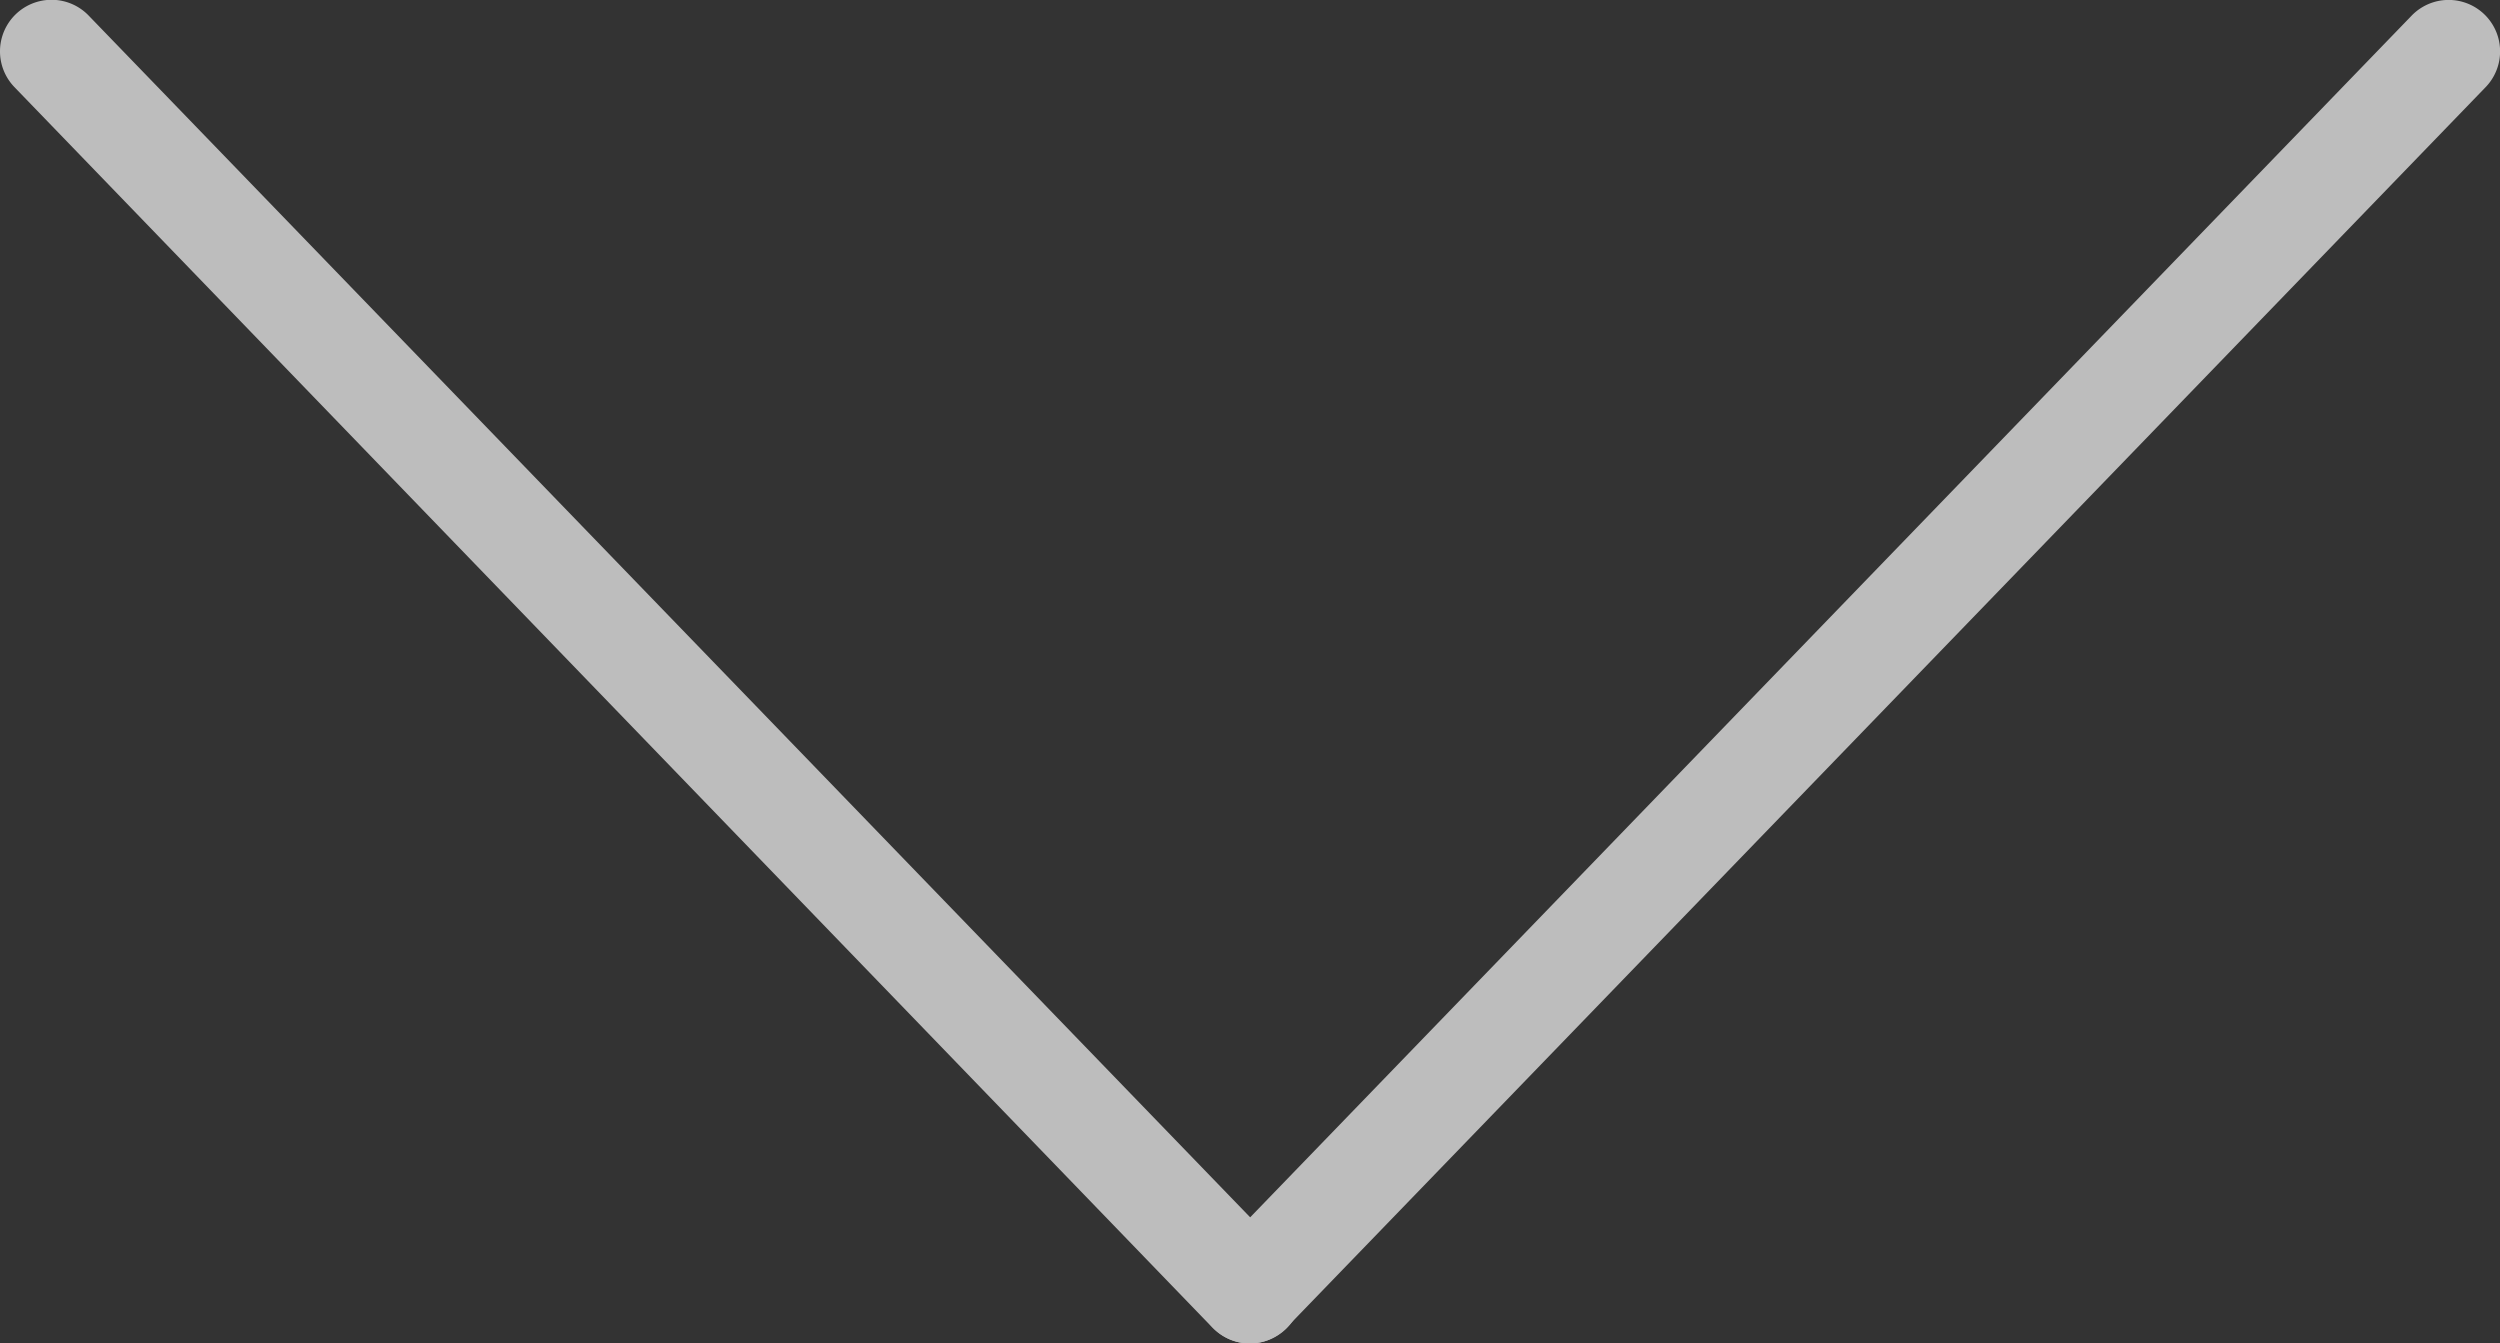
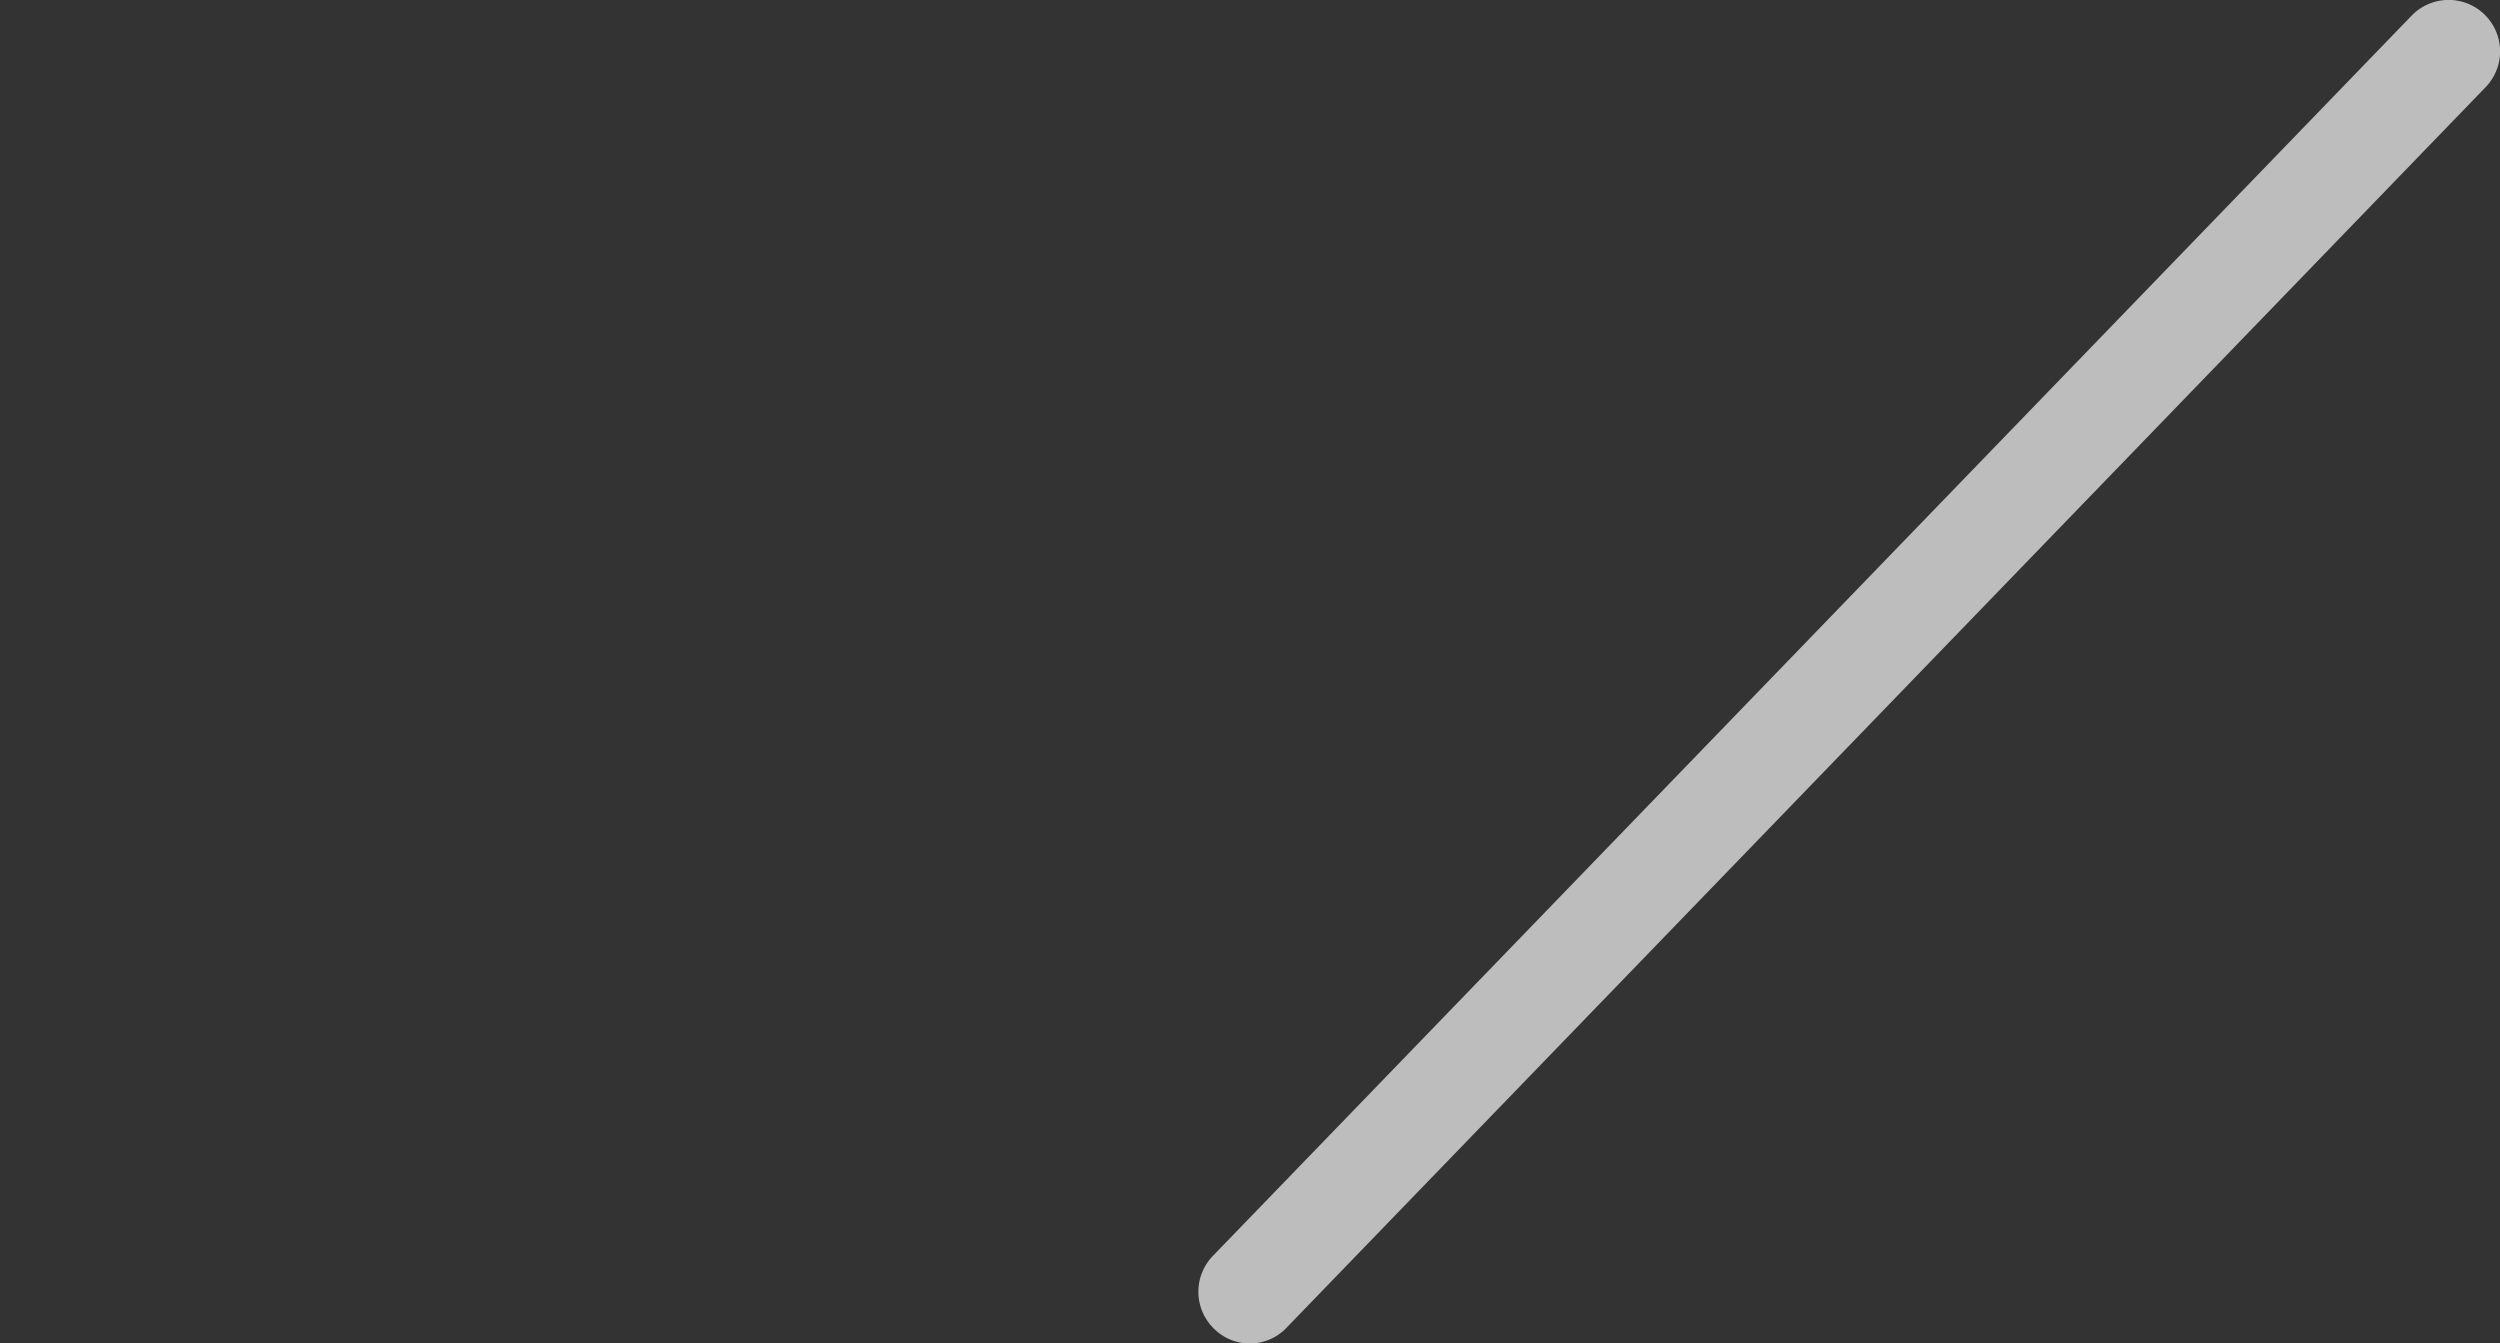
<svg xmlns="http://www.w3.org/2000/svg" viewBox="-2545 879.846 43 23.108">
  <rect x="-2545" y="879.846" width="43" height="23.108" fill="#333333" stroke="none" />
  <defs>
    <style>
      .cls-1 {
        opacity: 0.675;
      }

      .cls-2 {
        fill: #fff;
      }
    </style>
  </defs>
  <g id="if_down_925922" class="cls-1" transform="translate(-2545.073 761.372)">
-     <path id="Path_9227" data-name="Path 9227" class="cls-2" d="M21.569,141.582a.9.9,0,0,1-.638-.269L.319,119.97A.885.885,0,1,1,1.6,118.744l20.62,21.334a.887.887,0,0,1-.025,1.251A.906.906,0,0,1,21.569,141.582Z" transform="translate(0 0)" />
    <path id="Path_9228" data-name="Path 9228" class="cls-2" d="M246.357,141.582a.872.872,0,0,1-.613-.252.887.887,0,0,1-.025-1.251l20.62-21.334a.885.885,0,1,1,1.277,1.226L247,141.3A.873.873,0,0,1,246.357,141.582Z" transform="translate(-224.788 0)" />
  </g>
</svg>